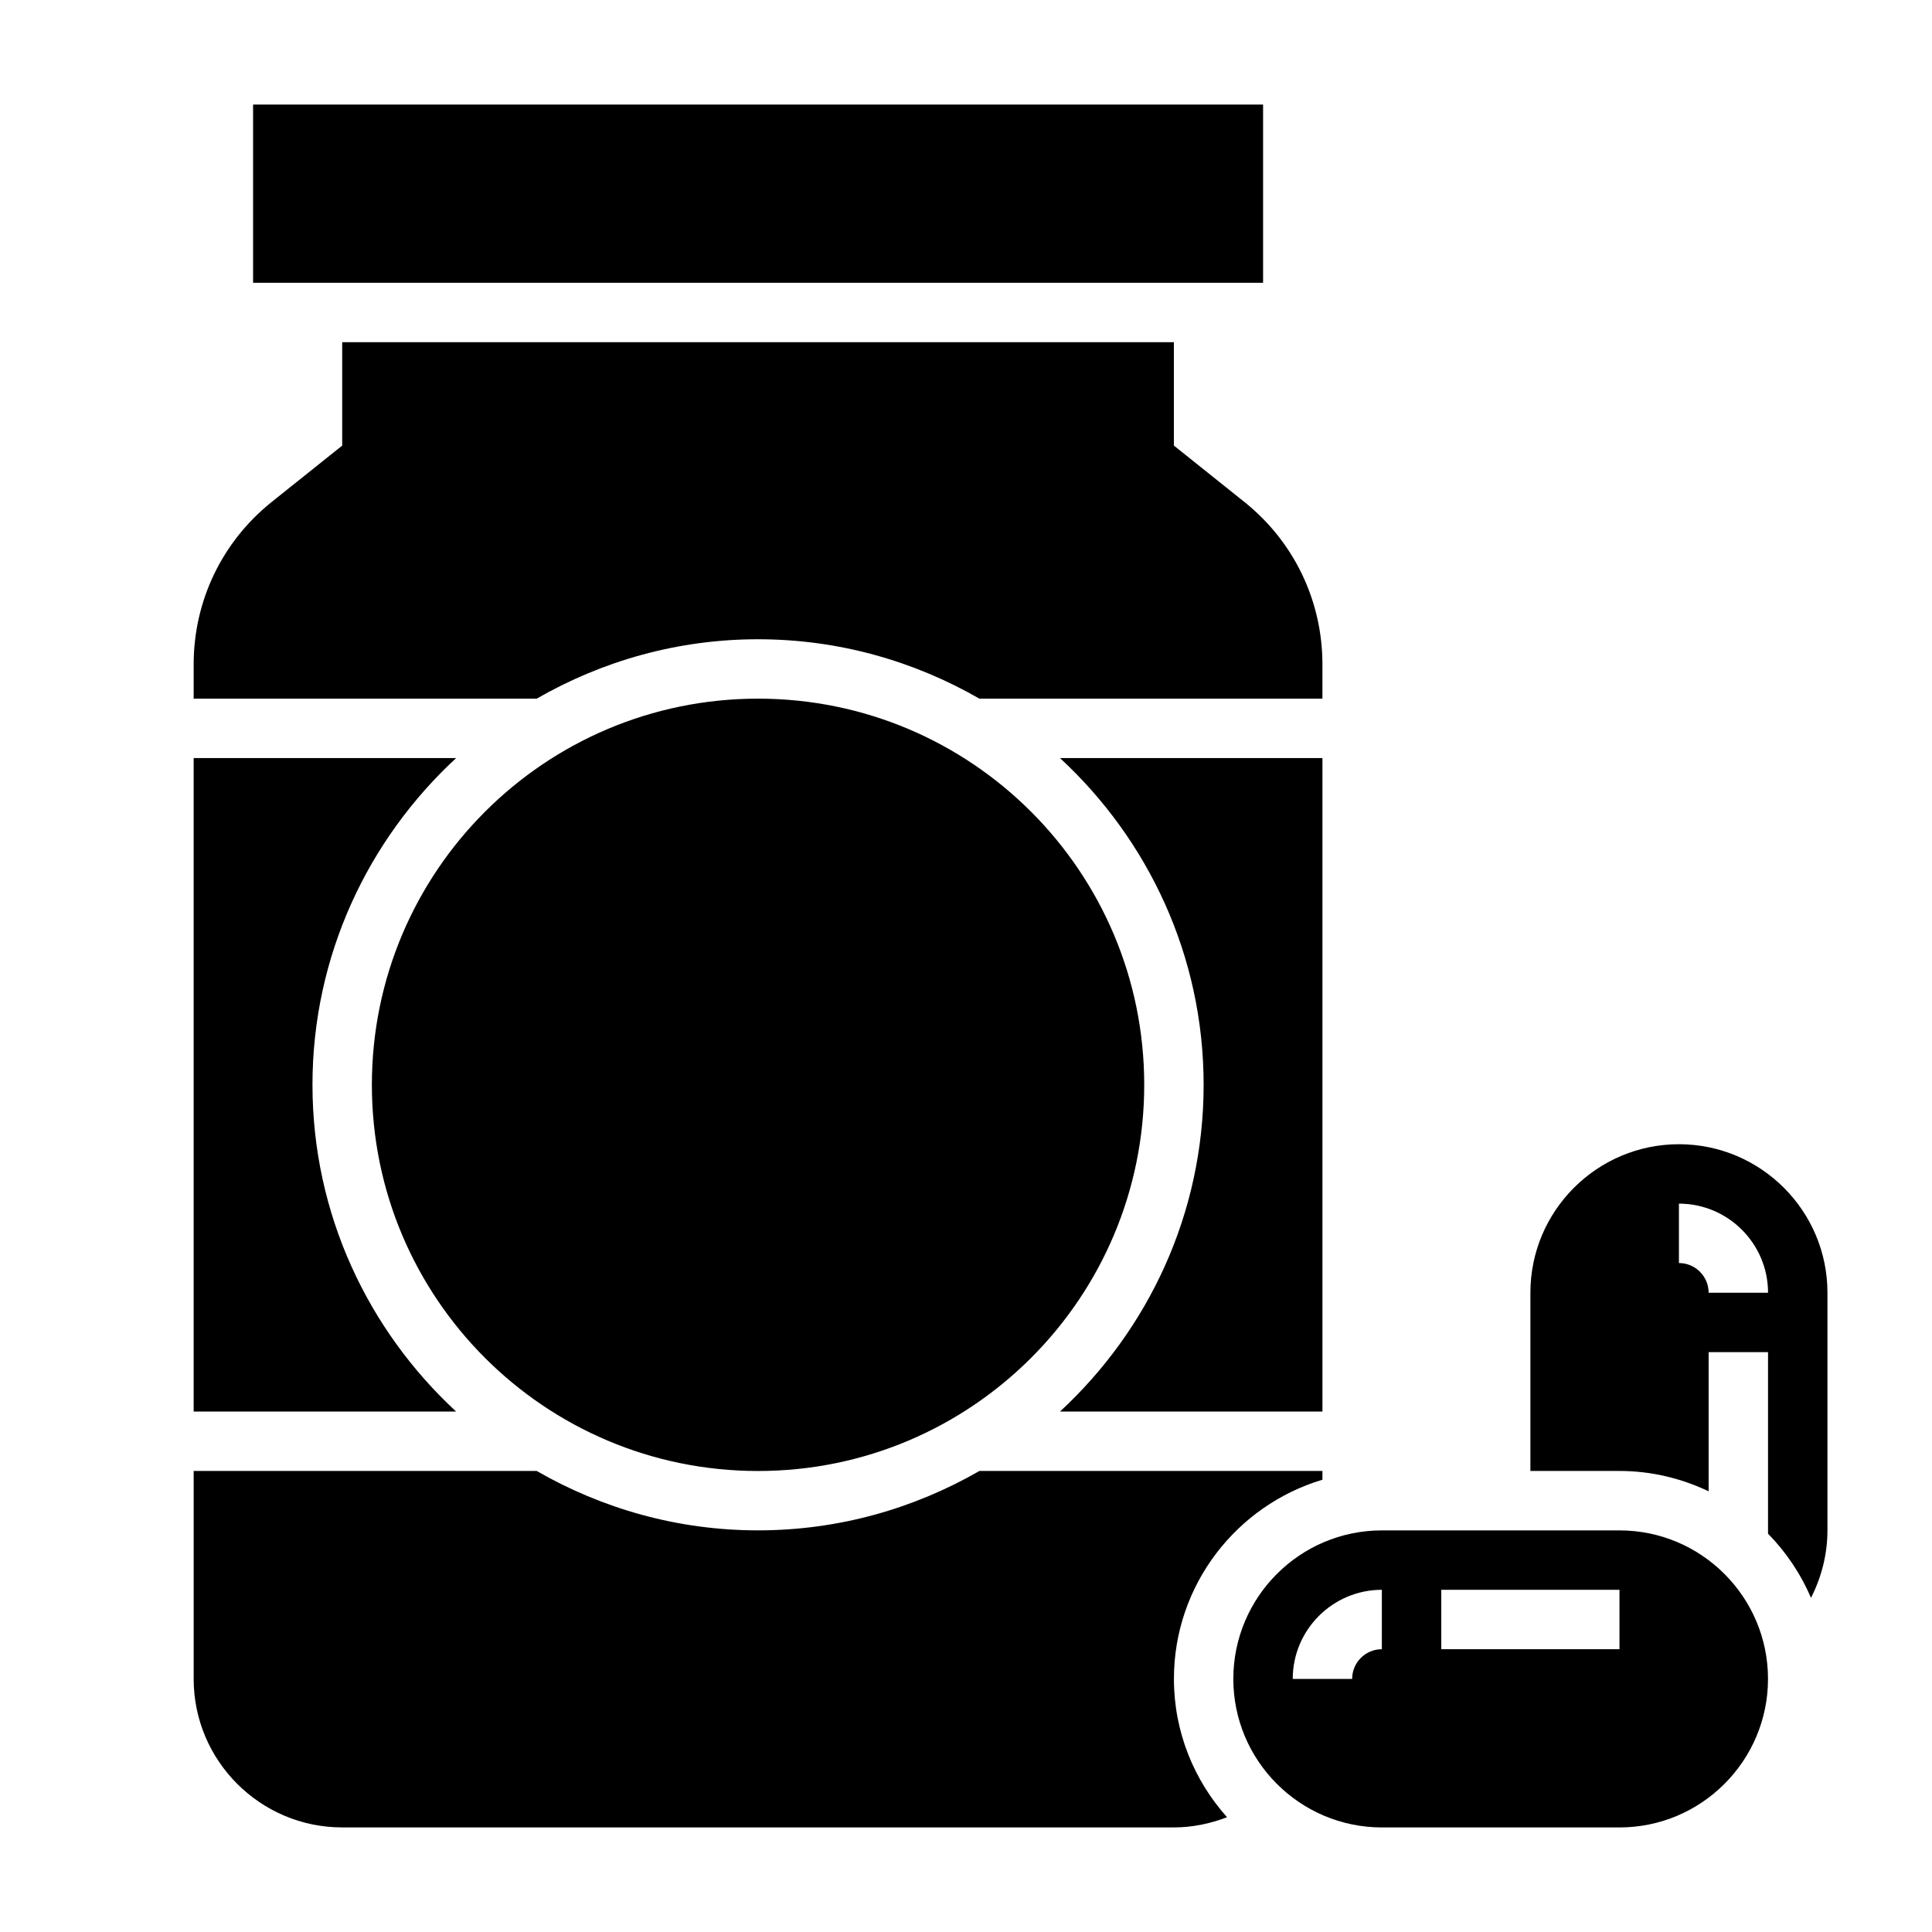
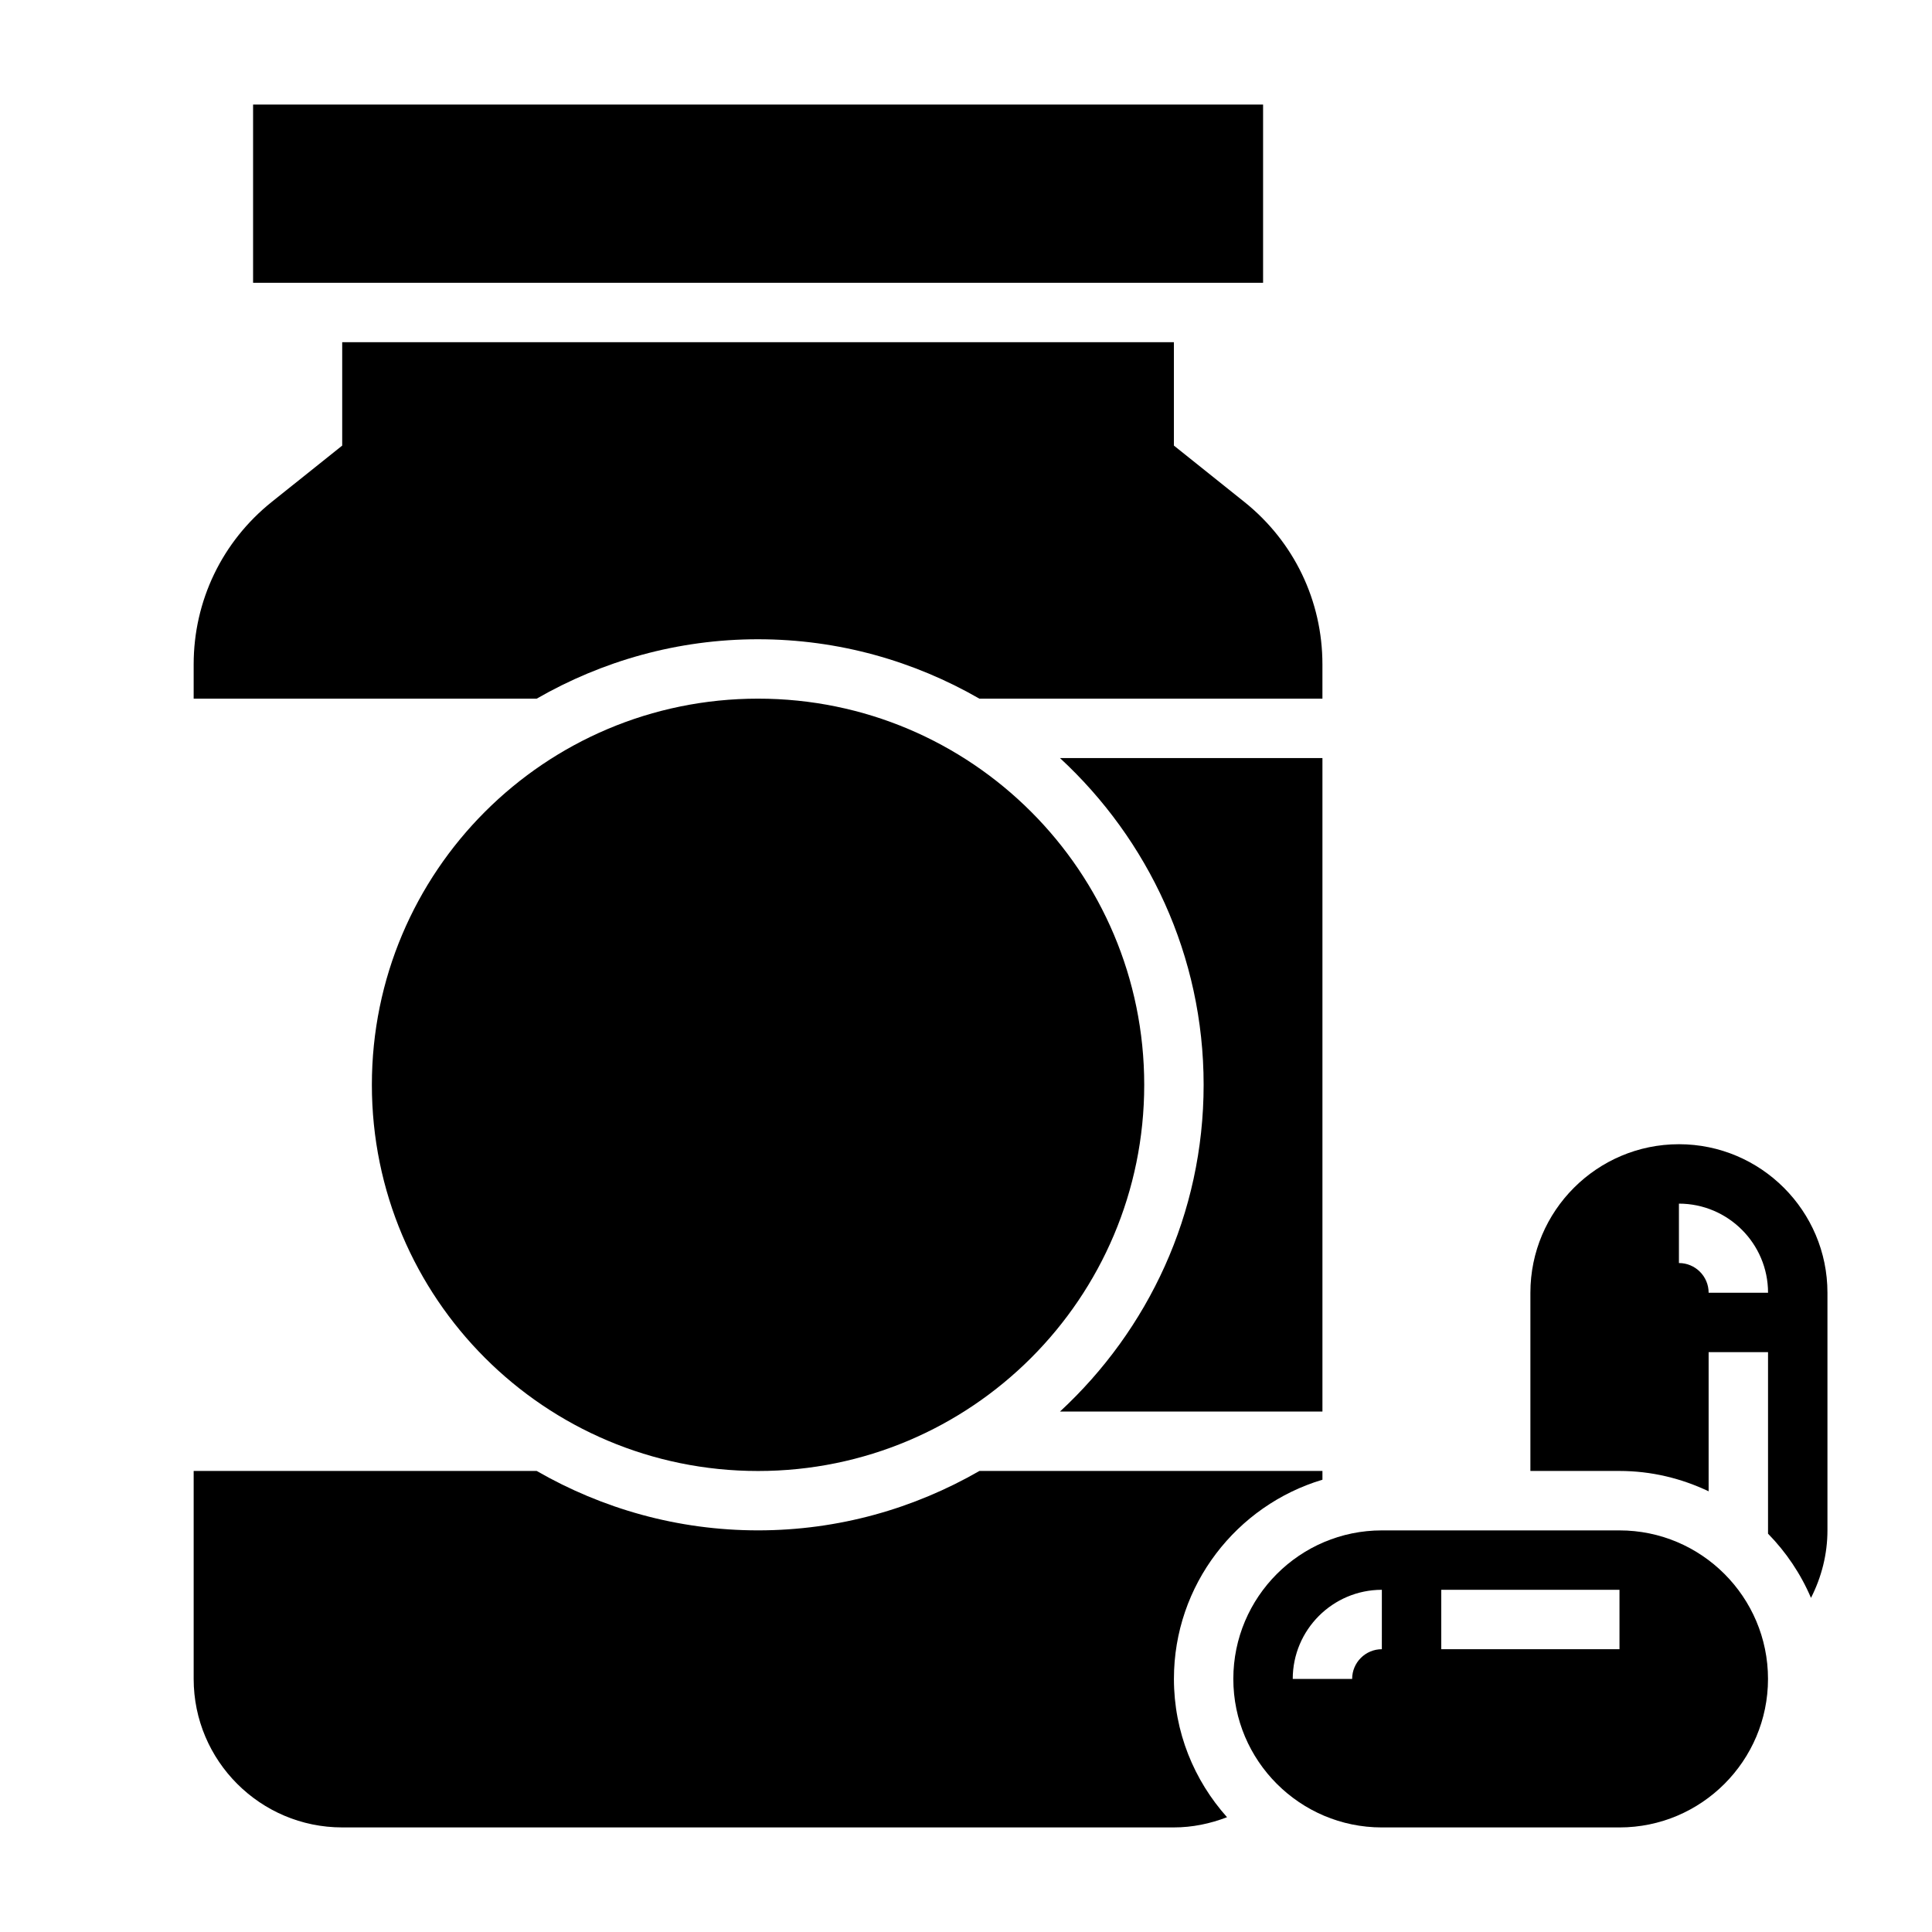
<svg xmlns="http://www.w3.org/2000/svg" fill="#000000" width="800px" height="800px" version="1.1" viewBox="144 144 512 512">
  <g>
    <path d="m447.23 431.49c0 56.516-45.816 102.34-102.34 102.34s-102.34-45.82-102.34-102.34c0-56.52 45.816-102.34 102.34-102.34s102.34 45.82 102.34 102.34" />
    <path d="m494.46 536.14v-2.32h-90.902c-17.301 9.957-37.297 15.742-58.664 15.742-21.363 0-41.352-5.785-58.664-15.742h-90.906v55.105c0 21.703 17.656 39.359 39.359 39.359h220.42c4.871 0 9.605-0.984 14.074-2.707-8.719-9.75-14.074-22.57-14.074-36.656 0-24.906 16.633-45.988 39.359-52.781z" />
-     <path d="m226.81 431.49c0-34.227 14.73-65.008 38.07-86.594h-69.559v173.18h69.559c-23.34-21.586-38.07-52.363-38.07-86.59z" />
    <path d="m344.89 313.41c21.355 0 41.352 5.785 58.664 15.742h90.902v-9.094c0-16.832-7.535-32.512-20.68-43.035l-18.68-14.938v-27.395h-220.41v27.395l-18.688 14.941c-13.141 10.523-20.676 26.203-20.676 43.035v9.09h90.906c17.312-9.957 37.309-15.742 58.664-15.742z" />
    <path d="m494.46 344.89h-69.559c23.344 21.586 38.074 52.363 38.074 86.594 0 34.227-14.73 65.008-38.07 86.594l69.555-0.004z" />
    <path d="m211.07 171.71h267.66v47.23h-267.66z" />
    <path d="m573.18 549.57h-62.977c-21.703 0-39.359 17.656-39.359 39.359s17.656 39.359 39.359 39.359h62.977c21.703 0 39.359-17.656 39.359-39.359s-17.656-39.359-39.359-39.359zm-62.977 31.488c-4.344 0-7.871 3.527-7.871 7.871h-15.742c0-13.02 10.598-23.617 23.617-23.617zm62.977 0h-47.23v-15.742h47.23z" />
    <path d="m588.93 447.23c-21.703 0-39.359 17.656-39.359 39.359v47.23h23.617c8.453 0 16.445 1.977 23.617 5.391v-36.875h15.742v48.105c4.777 4.879 8.668 10.637 11.383 17.012 2.805-5.496 4.363-11.605 4.363-17.887v-62.977c0-21.703-17.66-39.359-39.363-39.359zm7.875 39.359c0-4.344-3.527-7.871-7.871-7.871v-15.742c13.02 0 23.617 10.598 23.617 23.617z" />
  </g>
</svg>